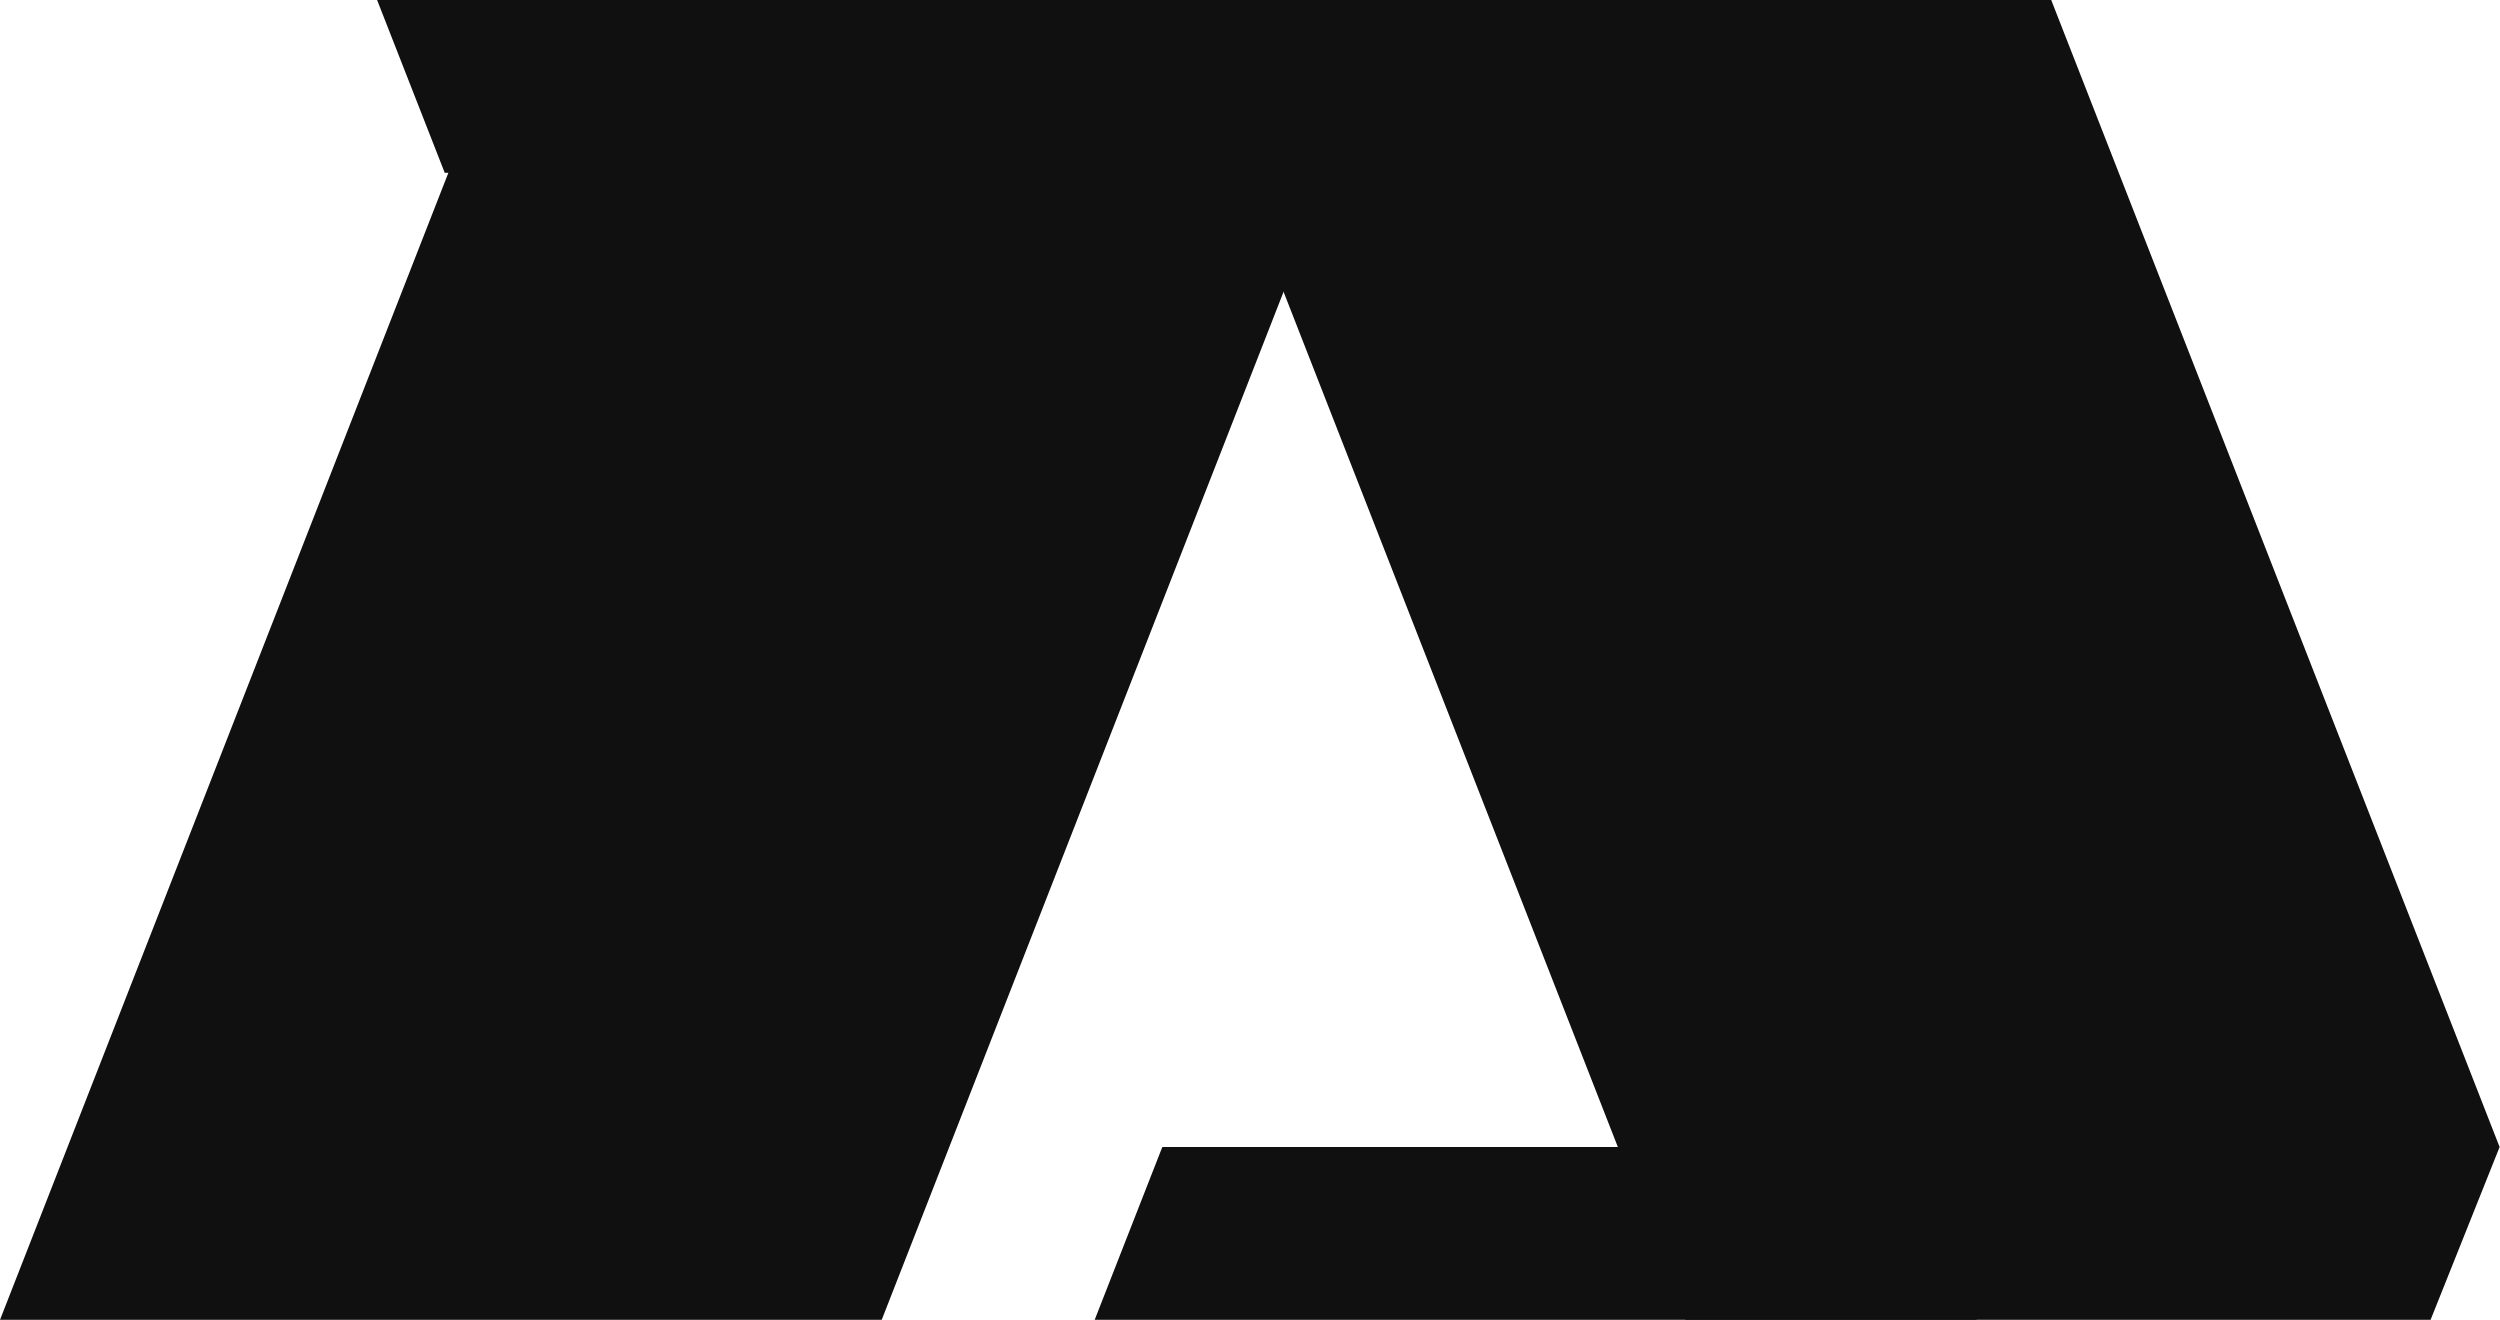
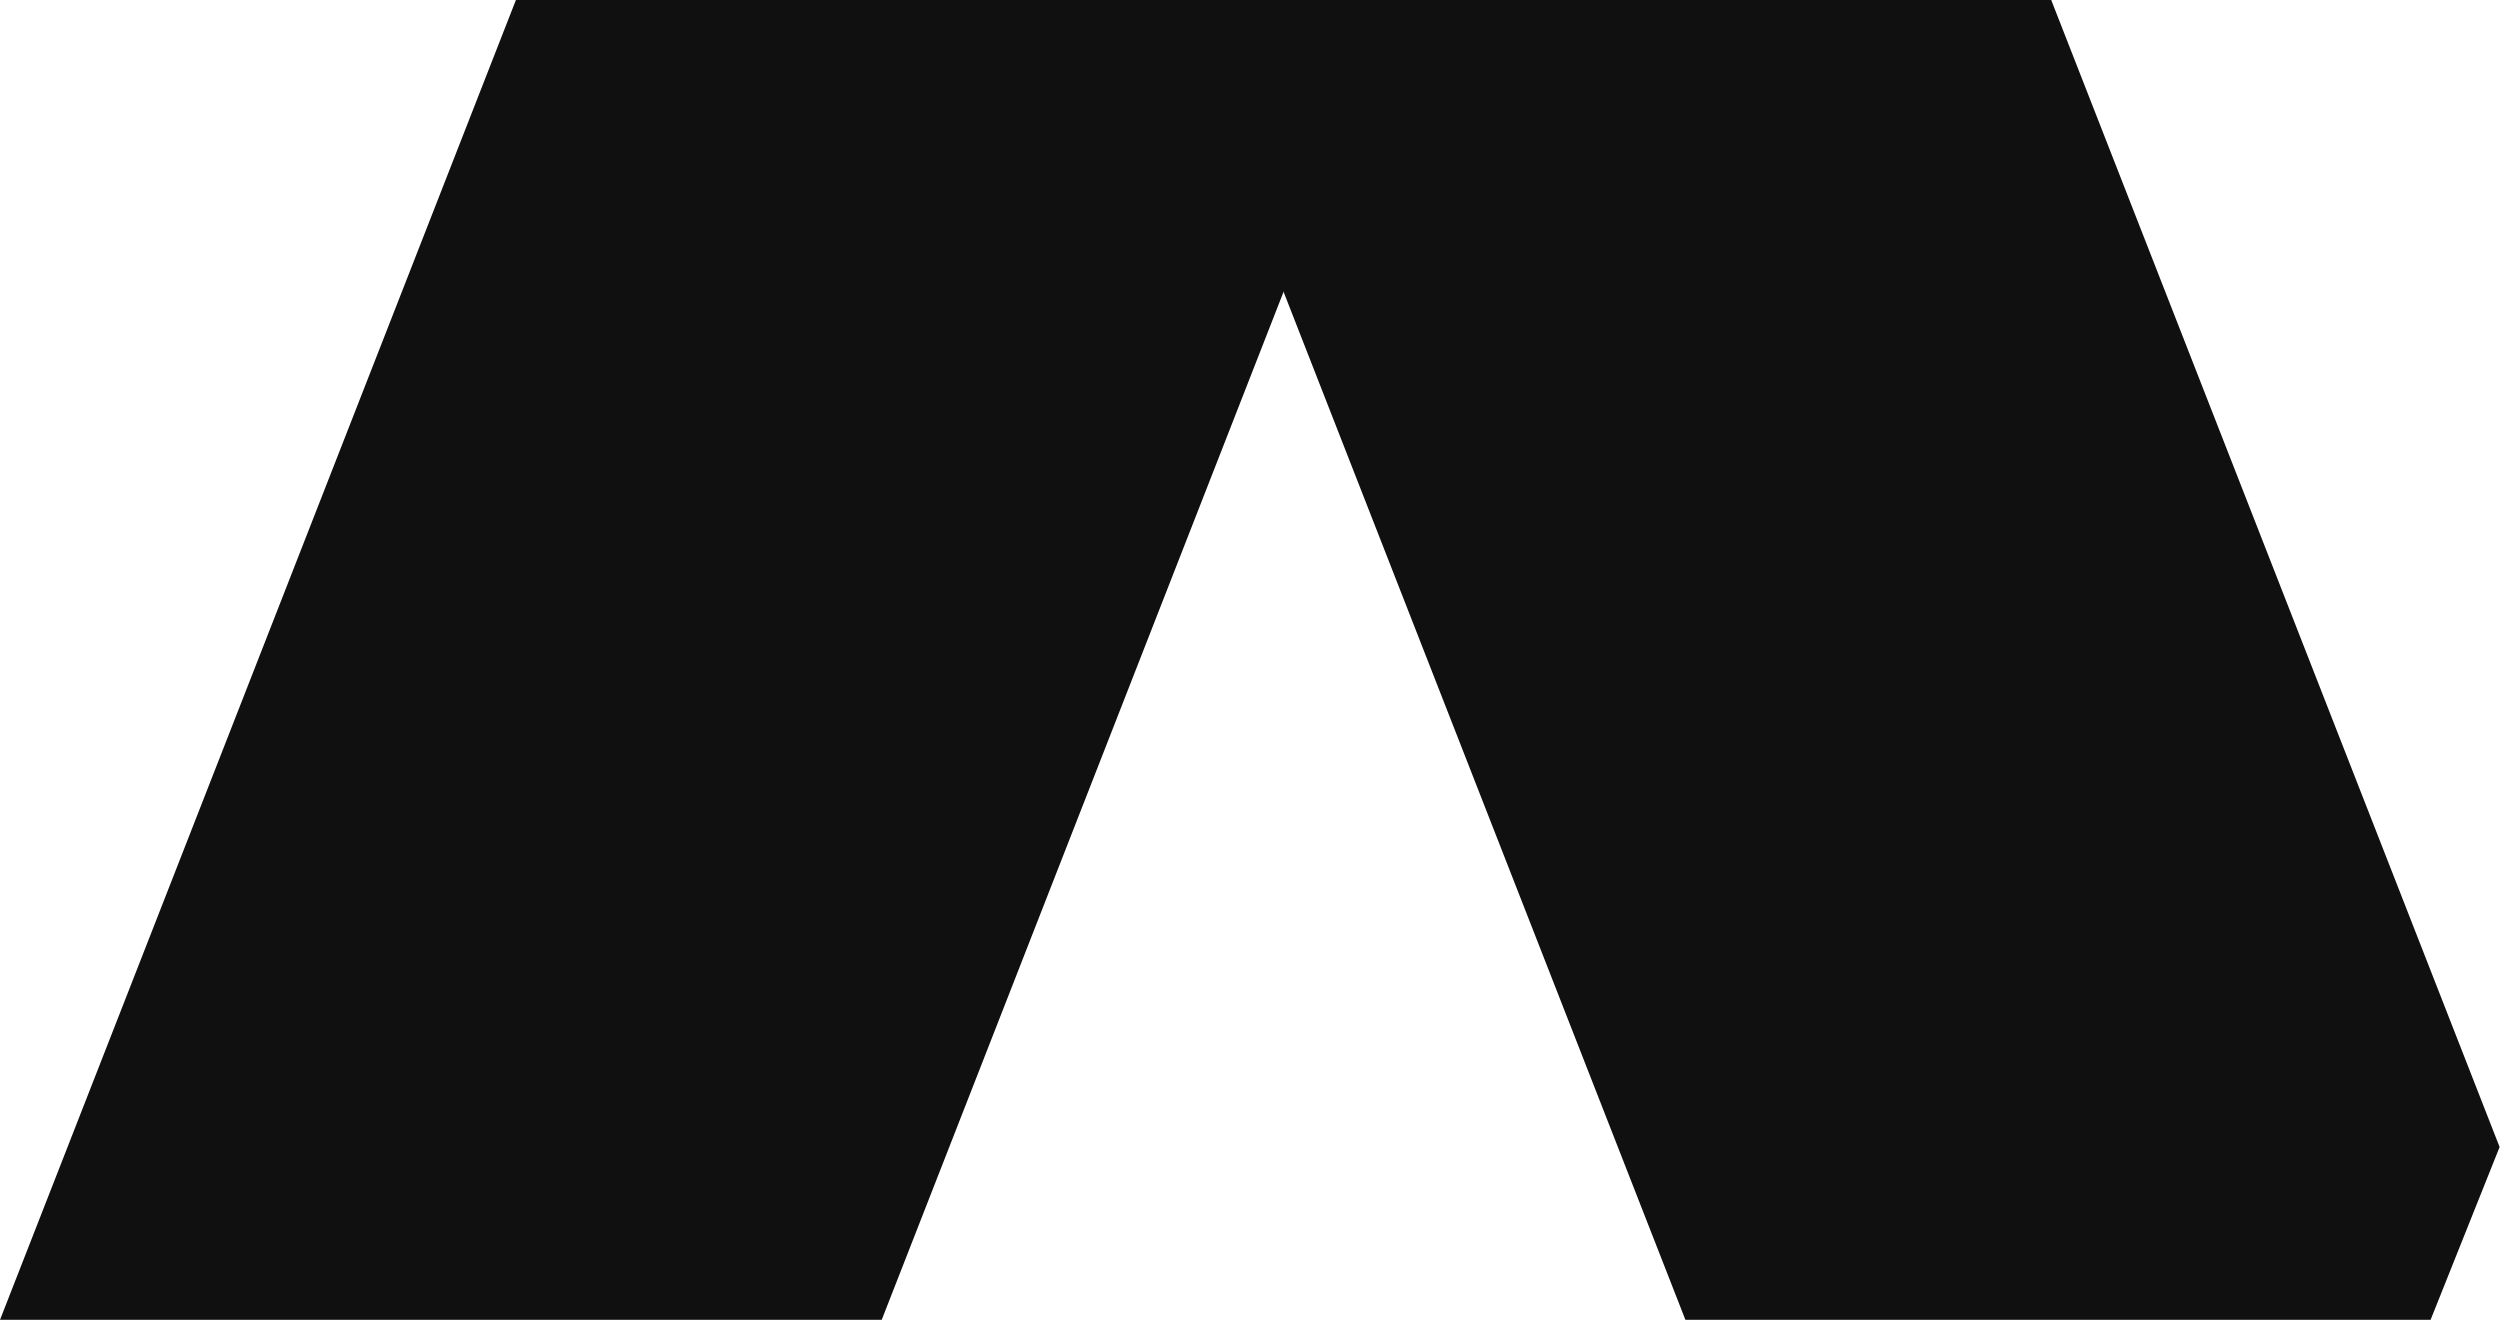
<svg xmlns="http://www.w3.org/2000/svg" width="1074" height="567" viewBox="0 0 1074 567" fill="none">
-   <path d="M162 0L191.059 74.24H569.795L540.786 0H162Z" fill="#101010" />
  <path d="M600.421 0H221.636L0 567H378.785L600.421 0Z" fill="#101010" />
  <path d="M502.417 0H881.203L1073.83 492.76L1044.18 567H724.053L502.417 0Z" fill="#101010" />
-   <path d="M878.067 492.76L849.057 567H470.272L499.33 492.76H878.067Z" fill="#101010" />
</svg>